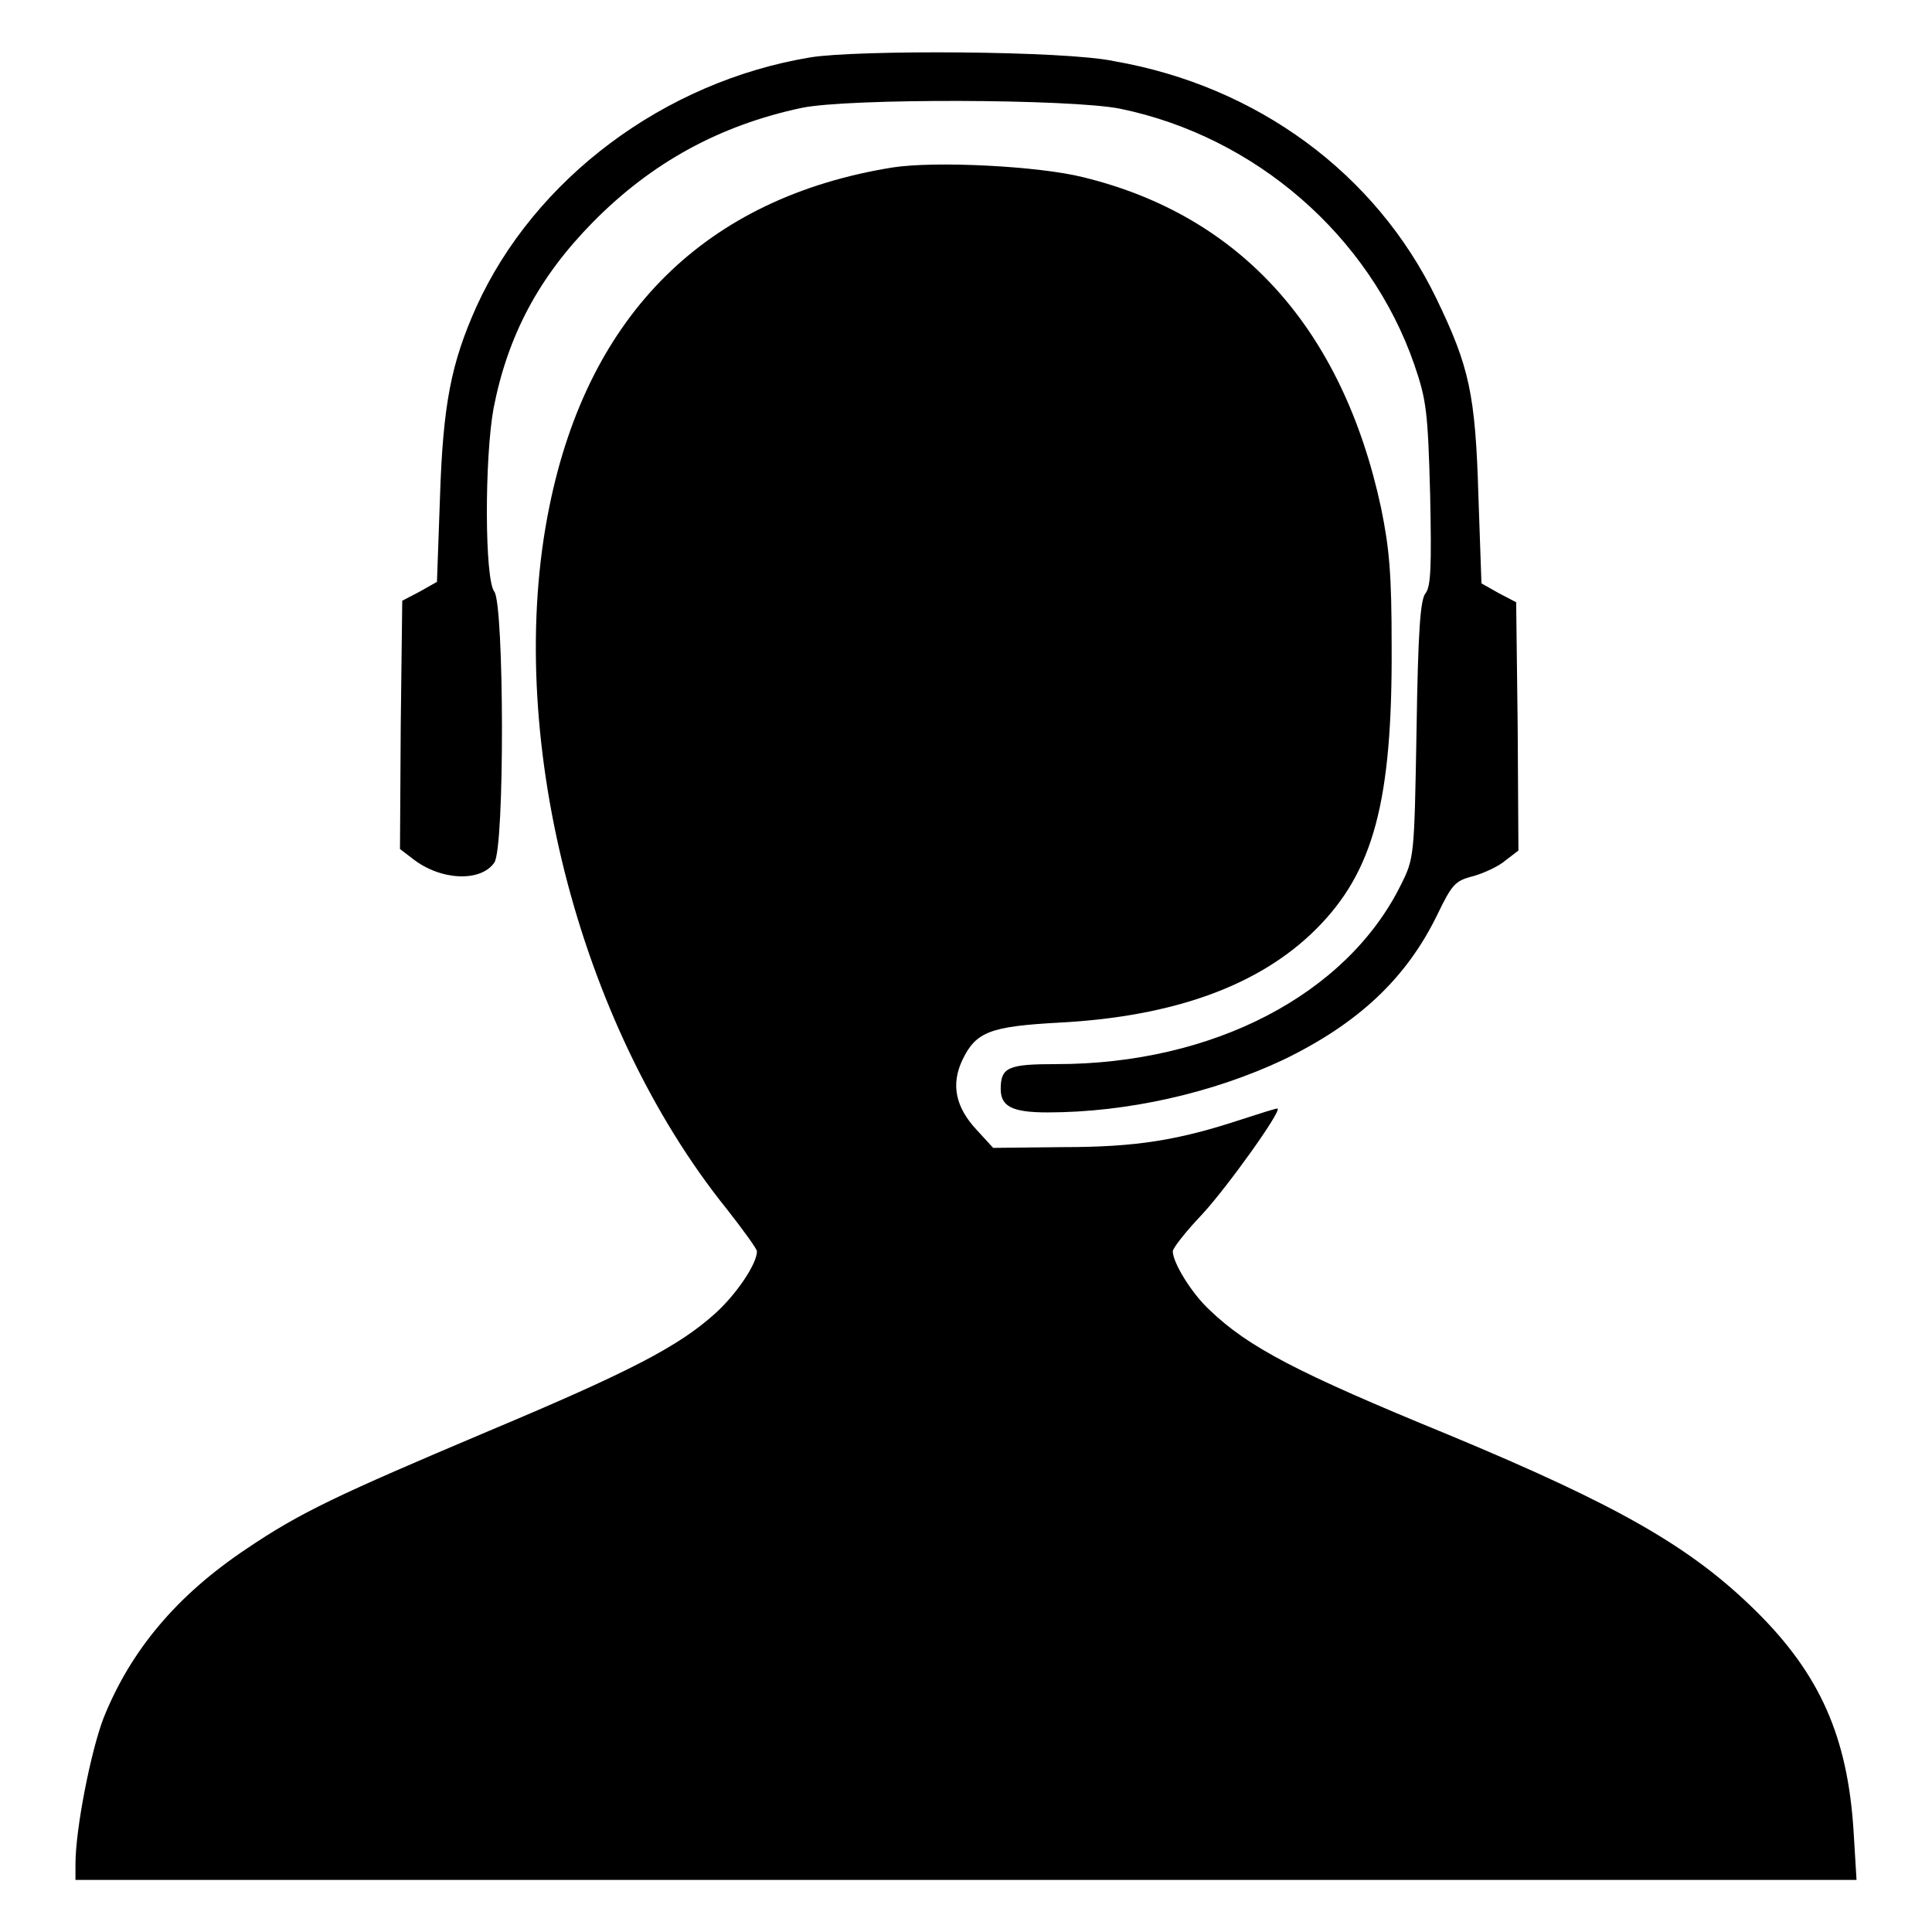
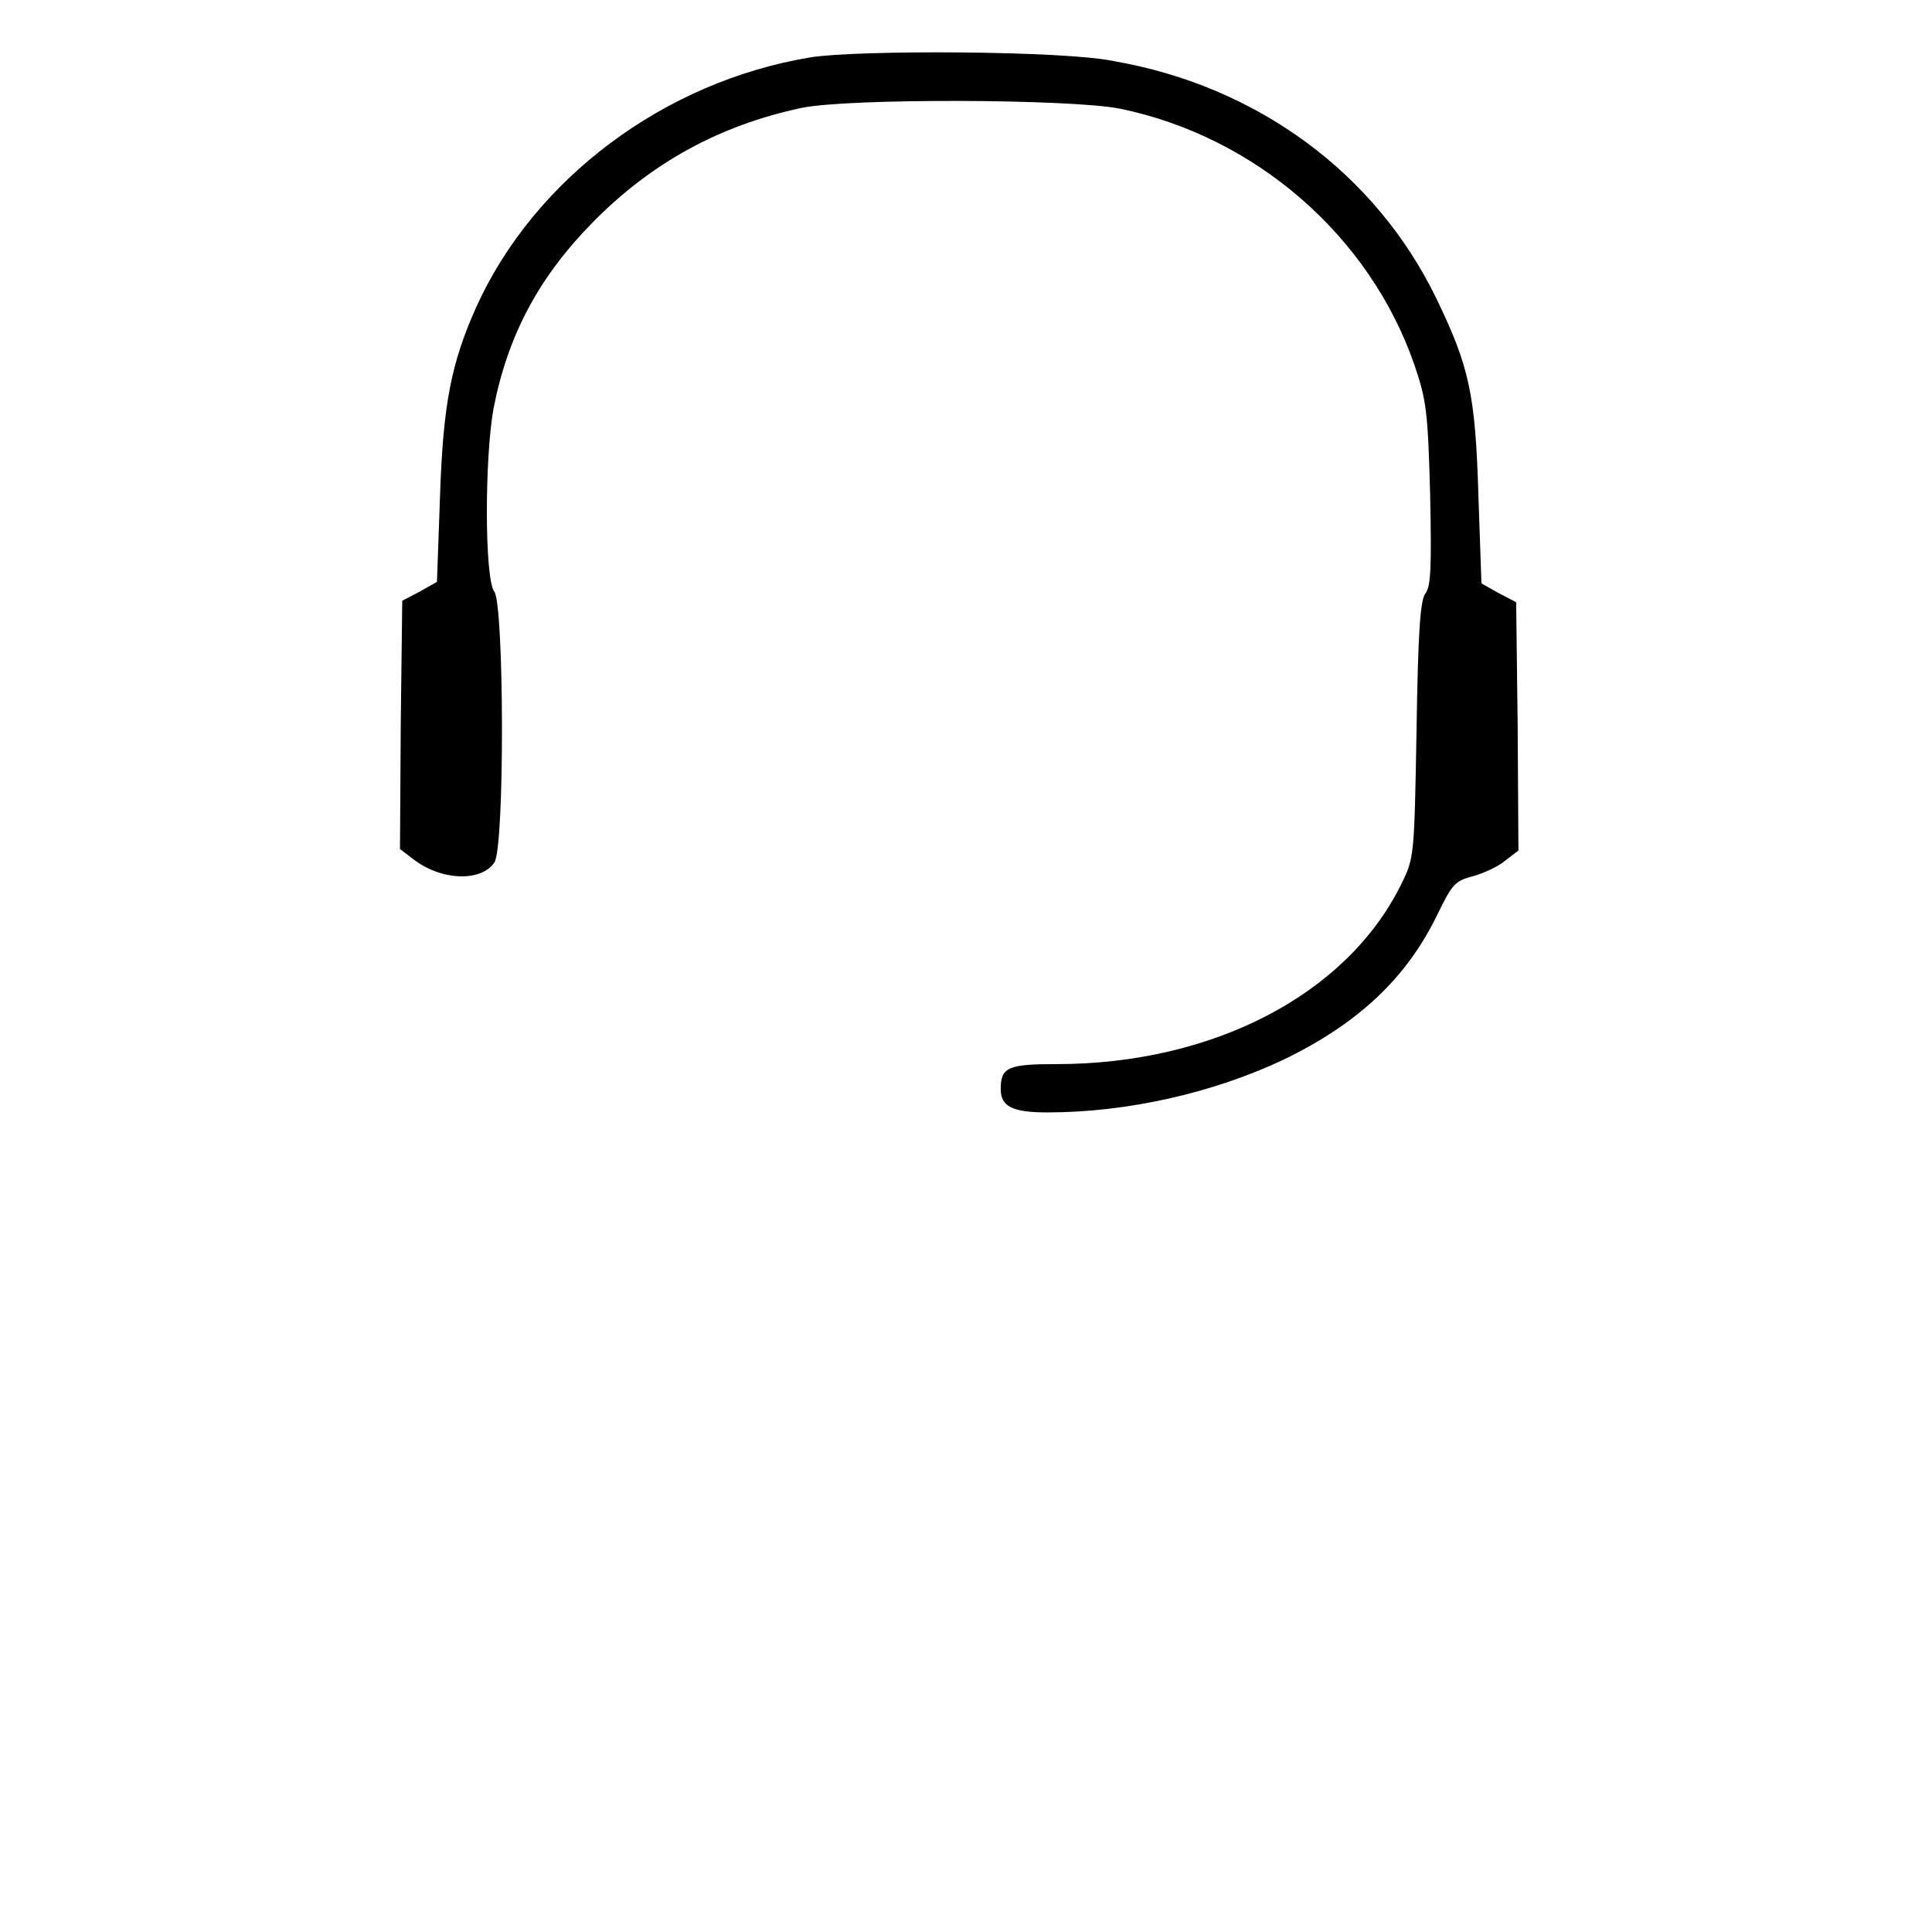
<svg xmlns="http://www.w3.org/2000/svg" version="1.1" x="0px" y="0px" viewBox="0 0 256 256" enable-background="new 0 0 256 256" xml:space="preserve">
  <g>
    <g>
      <g>
        <path fill="#000000" d="M107.4,7.6C88,10.8,70.8,23.7,63.1,40.7c-3.3,7.4-4.4,12.8-4.8,25.2l-0.4,11.2l-2.3,1.3l-2.3,1.2l-0.2,16.5l-0.1,16.4l1.7,1.3c3.7,2.9,9,3.1,10.8,0.5c1.4-2,1.3-34.2,0-35.9c-1.3-1.7-1.3-17.7-0.1-24.3c1.9-9.7,6-17.4,13.2-24.7c7.8-7.9,16.8-12.8,27.6-15.1c6.2-1.3,35.6-1.2,42.2,0.1c18,3.7,33.1,16.9,39,33.9c1.6,4.7,1.8,6.1,2.1,17.2c0.2,9.5,0.1,12.2-0.6,13.1c-0.7,0.8-1,5-1.2,18.1c-0.3,16.9-0.3,17-2.1,20.6c-7.2,14.5-24.9,23.7-45.6,23.7c-6.4,0-7.4,0.4-7.4,3.3c0,2.3,1.5,3.1,6.2,3.1c10.6,0,22-2.6,31.3-7c9.9-4.8,16.3-10.8,20.4-19.3c1.9-3.9,2.3-4.4,4.7-5c1.4-0.4,3.4-1.3,4.3-2.1l1.7-1.3l-0.1-16.4l-0.2-16.5l-2.3-1.2l-2.3-1.3l-0.4-11.5c-0.4-13.6-1.2-17.2-5.6-26.3c-8-16.5-23.7-28.1-42.7-31.4C141.1,6.7,113.5,6.6,107.4,7.6z" />
-         <path fill="#000000" d="M118.2,22.2C93.6,26.2,78,41.5,72.8,67.1c-6.1,29.8,3.7,68.5,23.5,93.1c2.2,2.8,4,5.3,4,5.6c0,1.7-2.8,5.8-5.6,8.3c-4.8,4.3-11.1,7.6-29.9,15.5c-20.1,8.5-25,10.8-32.1,15.6c-9.3,6.2-15.4,13.5-19,22.5C12,232.2,10,242.4,10,247v2.1h118h118l-0.4-6.6c-0.8-12.3-4.4-20.6-12.9-29c-8.6-8.5-18.2-14-40.8-23.4c-20-8.2-26.5-11.6-31.6-16.5c-2.4-2.2-4.9-6.3-4.9-7.8c0-0.4,1.7-2.6,3.9-4.9c3.4-3.7,10.4-13.5,10-14c-0.1-0.1-2.2,0.6-4.7,1.4c-8.5,2.8-14,3.7-23.8,3.7l-9.2,0.1l-2.2-2.4c-2.8-3-3.4-6-1.9-9.2c1.8-3.8,3.7-4.5,12.9-5c15.1-0.8,26.5-4.9,34-12.4c7.6-7.6,10.1-16.9,10-37.4c0-9.7-0.3-13-1.4-18.4c-5.1-23.7-18.6-38.7-39.4-43.8C137.7,22,123.9,21.3,118.2,22.2z" />
      </g>
    </g>
  </g>
</svg>